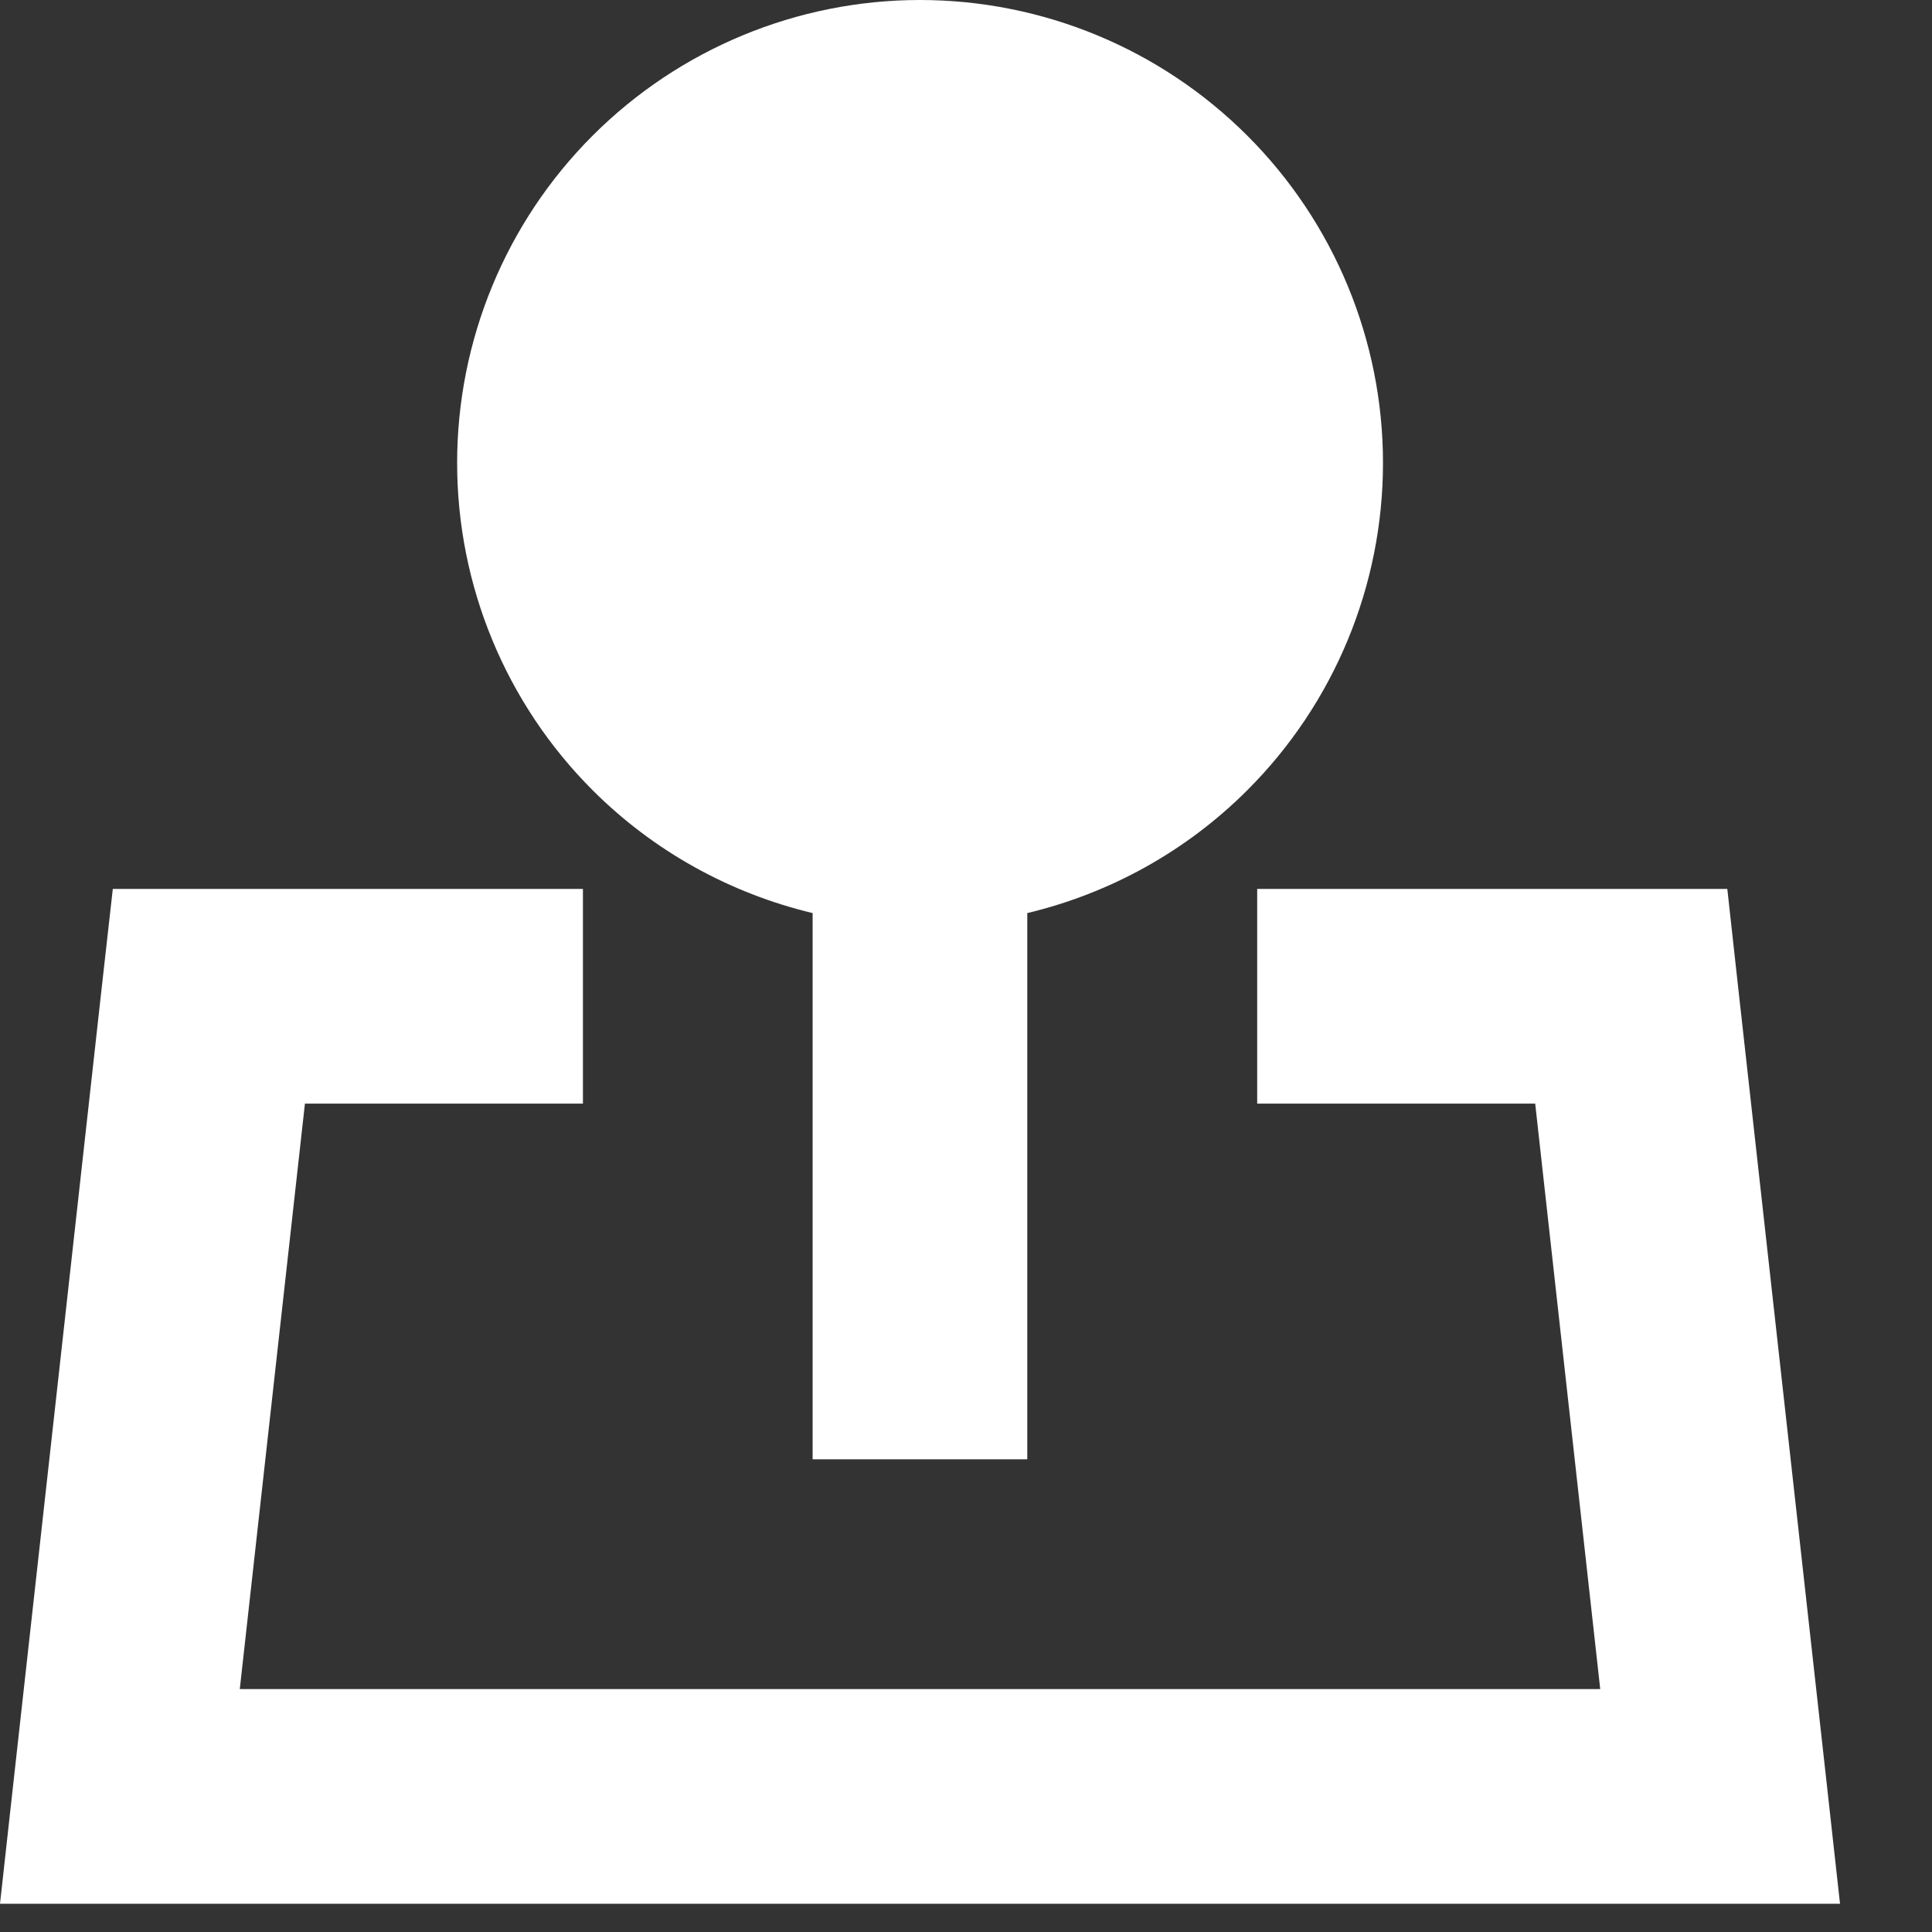
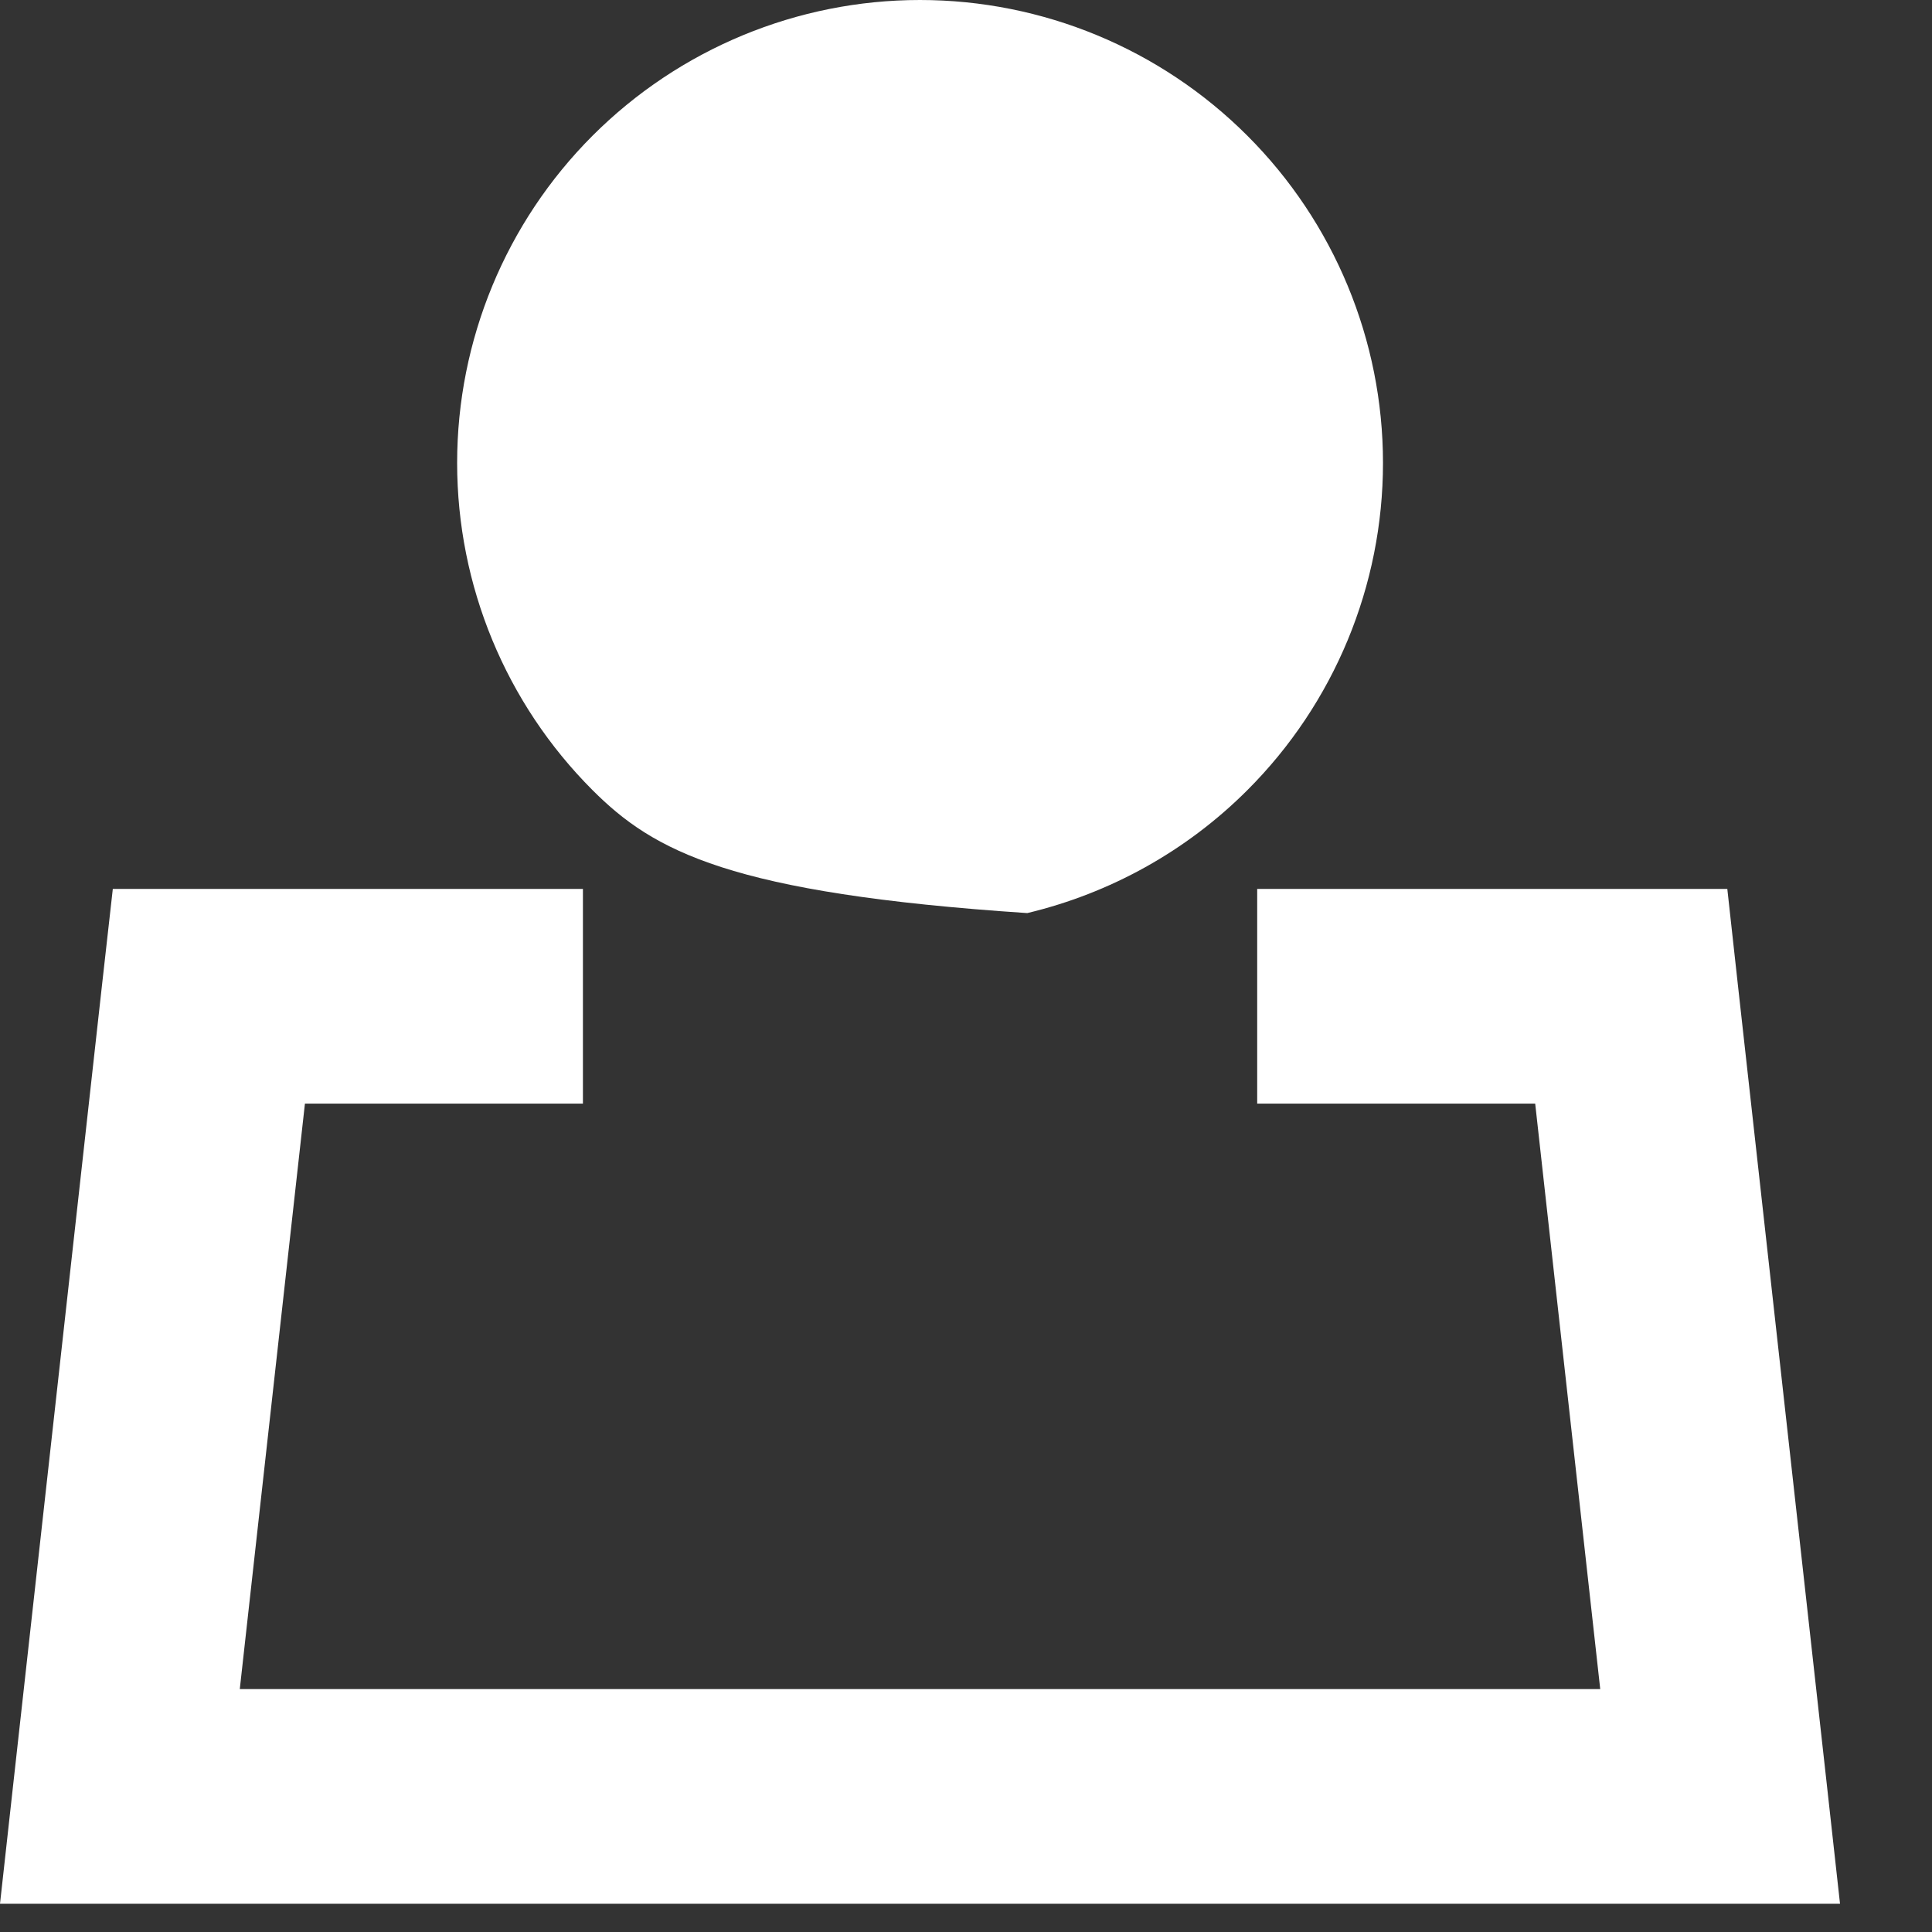
<svg xmlns="http://www.w3.org/2000/svg" width="18" height="18" viewBox="0 0 18 18" fill="none">
  <rect x="0" y="0" width="18" height="18" fill="#333333" stroke="none" />
-   <path d="M5.431 10.282H2.841L2.234 15.737H14.909L14.303 10.282H11.713V8.282H16.093L16.191 9.172L17.02 16.626L17.143 17.737H0L0.123 16.626L0.951 9.172L1.051 8.282H5.431V10.282ZM8.571 0C9.715 2.99522e-05 10.812 0.455 11.621 1.264C12.43 2.072 12.885 3.17 12.885 4.313C12.885 5.457 12.43 6.554 11.621 7.362C11.052 7.931 10.341 8.323 9.571 8.507V13.596H7.571V8.507C6.802 8.323 6.09 7.931 5.521 7.362C4.713 6.554 4.259 5.457 4.259 4.313C4.259 3.17 4.713 2.072 5.521 1.264C6.33 0.455 7.428 5.12158e-05 8.571 0Z" fill="white" />
+   <path d="M5.431 10.282H2.841L2.234 15.737H14.909L14.303 10.282H11.713V8.282H16.093L16.191 9.172L17.02 16.626L17.143 17.737H0L0.123 16.626L0.951 9.172L1.051 8.282H5.431V10.282ZM8.571 0C9.715 2.99522e-05 10.812 0.455 11.621 1.264C12.43 2.072 12.885 3.17 12.885 4.313C12.885 5.457 12.43 6.554 11.621 7.362C11.052 7.931 10.341 8.323 9.571 8.507V13.596V8.507C6.802 8.323 6.09 7.931 5.521 7.362C4.713 6.554 4.259 5.457 4.259 4.313C4.259 3.17 4.713 2.072 5.521 1.264C6.33 0.455 7.428 5.12158e-05 8.571 0Z" fill="white" />
</svg>